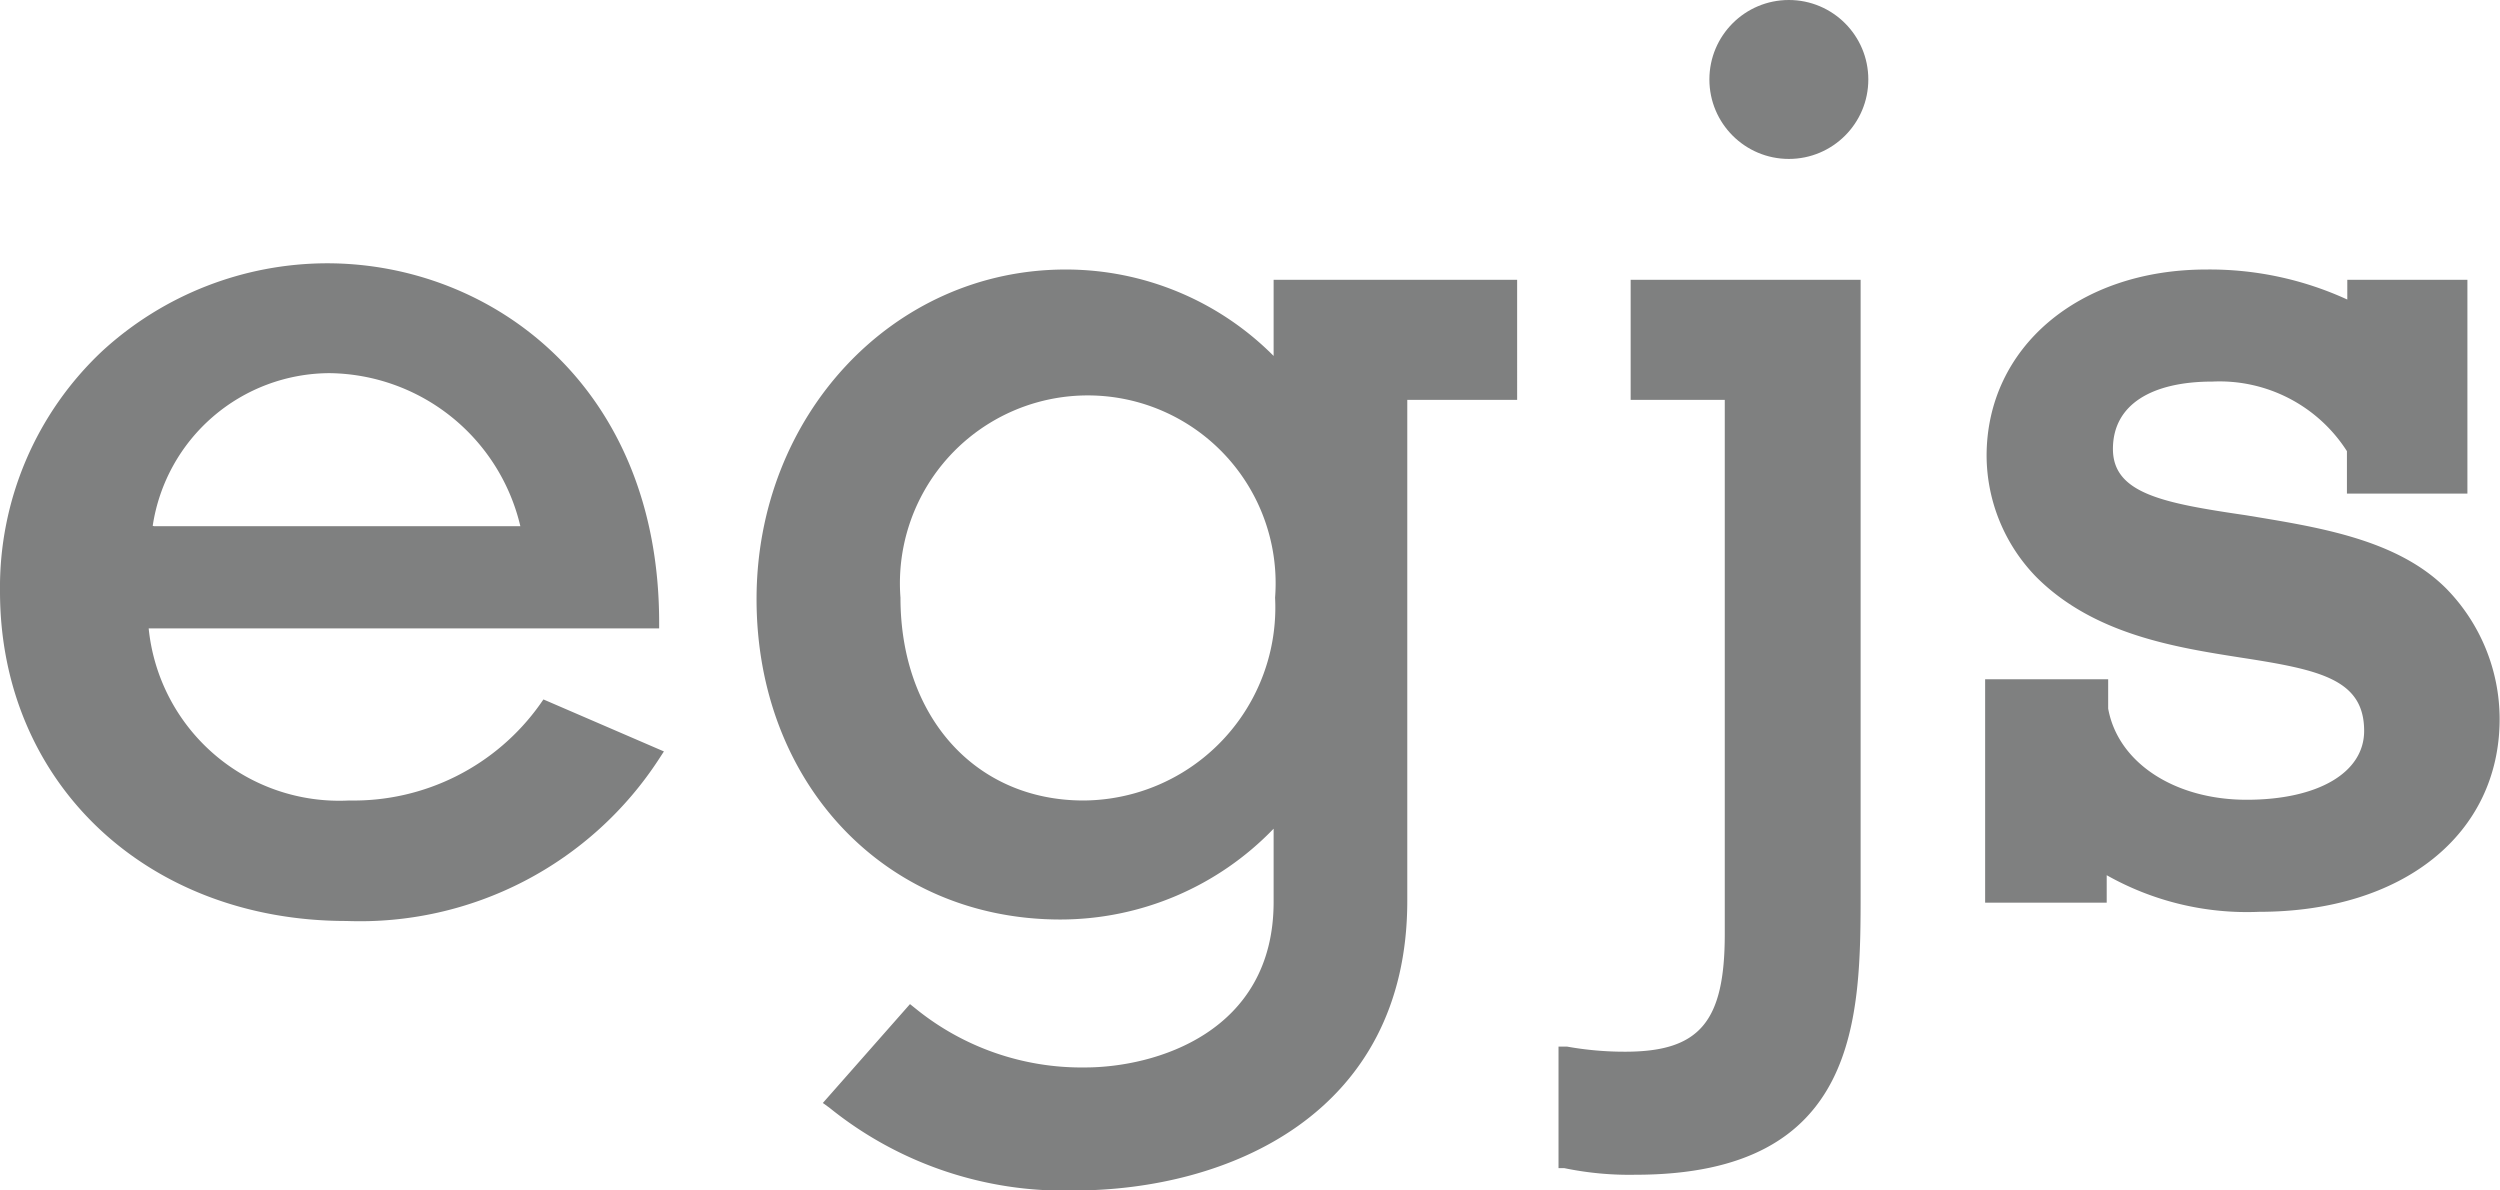
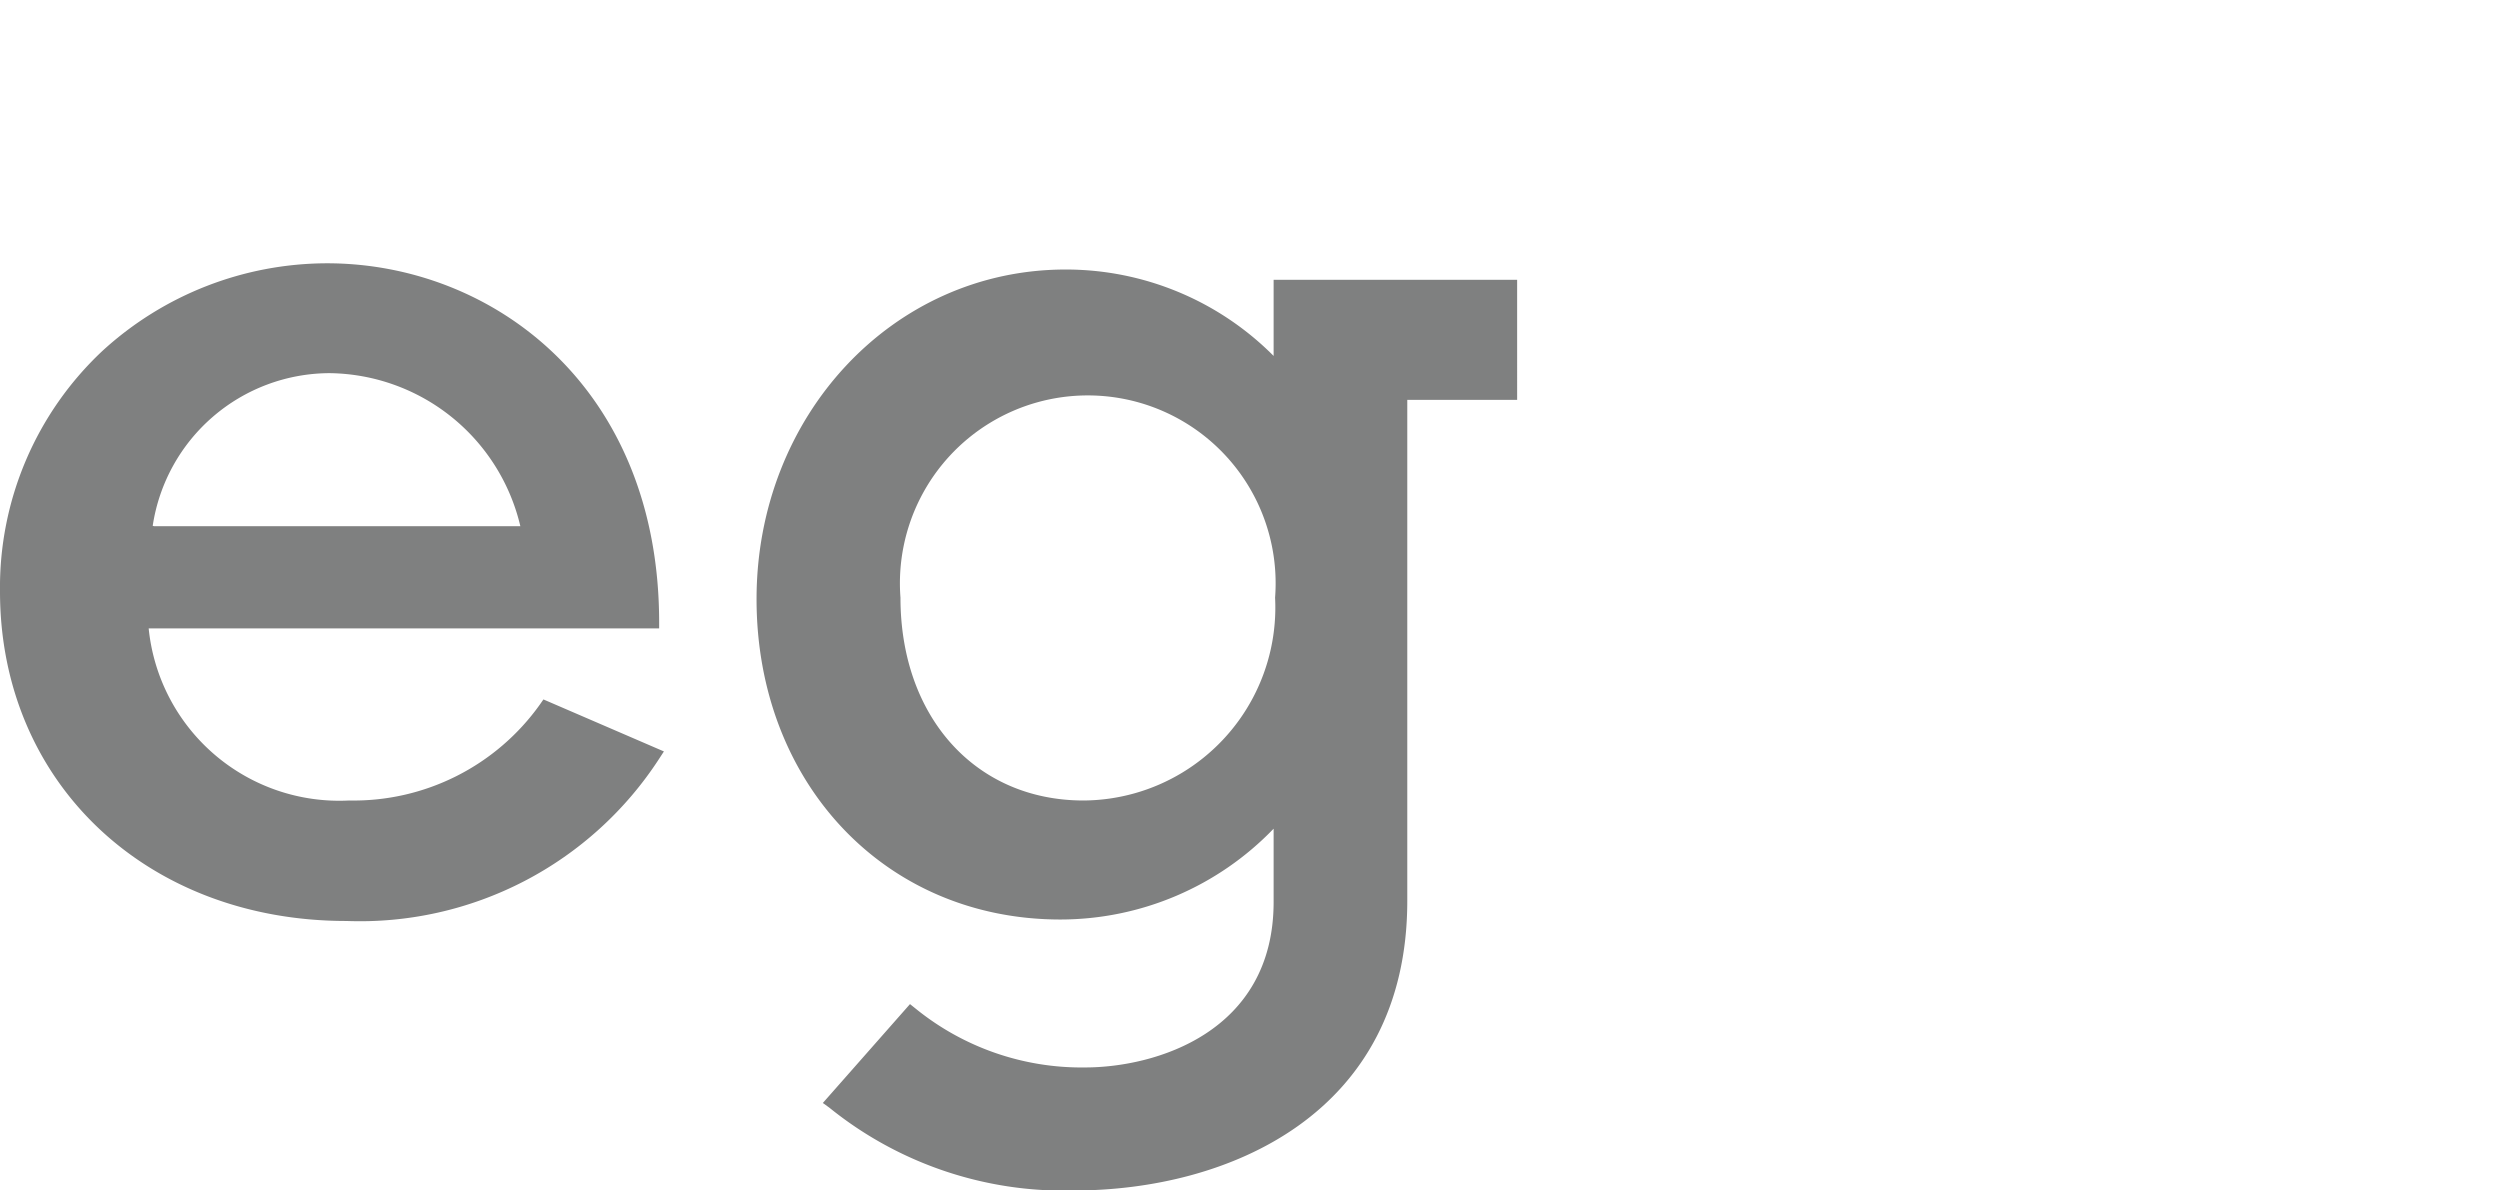
<svg xmlns="http://www.w3.org/2000/svg" id="Layer_1" data-name="Layer 1" viewBox="0 0 68.27 32.5">
  <defs>
    <style>.cls-1{fill:#7f8080;}</style>
  </defs>
  <title>egjs</title>
  <path class="cls-1" d="M14.75,19.23a6.25,6.25,0,0,1-5.22,2.63,5.23,5.23,0,0,1-5.47-4.7H18V17c0-6.44-4.56-9.81-9.07-9.81A9.1,9.1,0,0,0,2.8,9.58,8.85,8.85,0,0,0,0,16.15c0,5.22,4,9,9.46,9A9.74,9.74,0,0,0,18,20.72l0.13-.2L14.84,19.1ZM4.17,14.36A4.9,4.9,0,0,1,9,10.19a5.42,5.42,0,0,1,5.21,4.18h-10Z" />
  <path class="cls-1" d="M34.78,9.72A8,8,0,0,0,29.1,7.36c-4.73,0-8.44,4-8.44,9s3.49,8.75,8.3,8.75a8.09,8.09,0,0,0,5.82-2.48v2c0,3.57-3.24,4.52-5.15,4.52A7.19,7.19,0,0,1,25,27.54l-0.15-.12-2.38,2.7,0.18,0.13a10.19,10.19,0,0,0,6.67,2.26c4.2,0,9.11-2.07,9.11-7.91V10.92h3V7.64H34.78V9.72ZM29.59,21.86c-2.95,0-5-2.28-5-5.54a5.13,5.13,0,1,1,10.23,0A5.27,5.27,0,0,1,29.59,21.86Z" />
-   <path class="cls-1" d="M44.53,10.92H47.1V25.51c0,2.4-.69,3.21-2.72,3.21a8.91,8.91,0,0,1-1.59-.14l-0.23,0V31.9l0.16,0a8.72,8.72,0,0,0,1.94.18c6.15,0,6.15-4.31,6.15-7.77V7.64H44.53v3.29Z" />
-   <circle class="cls-1" cx="48.85" cy="2.17" r="2.17" />
-   <path class="cls-1" d="M66.8,16.07c-1.36-1.36-3.54-1.68-5.47-2-2.25-.33-3.63-0.59-3.63-1.81s1.07-1.84,2.72-1.84a4.13,4.13,0,0,1,3.67,1.9v1.16h3.29V7.64H64.1V8.18a9,9,0,0,0-3.85-.82c-3.5,0-6,2.14-6,5.09a4.77,4.77,0,0,0,1.36,3.31c1.57,1.57,3.81,1.92,5.6,2.2,2.14,0.33,3.35.59,3.35,2,0,1.14-1.26,1.88-3.21,1.88s-3.51-1-3.78-2.49V18.55H54.21v6.1h3.32V23.9a7.79,7.79,0,0,0,4.16,1c3.93,0,6.57-2.12,6.57-5.27A5.1,5.1,0,0,0,66.8,16.07Z" />
</svg>